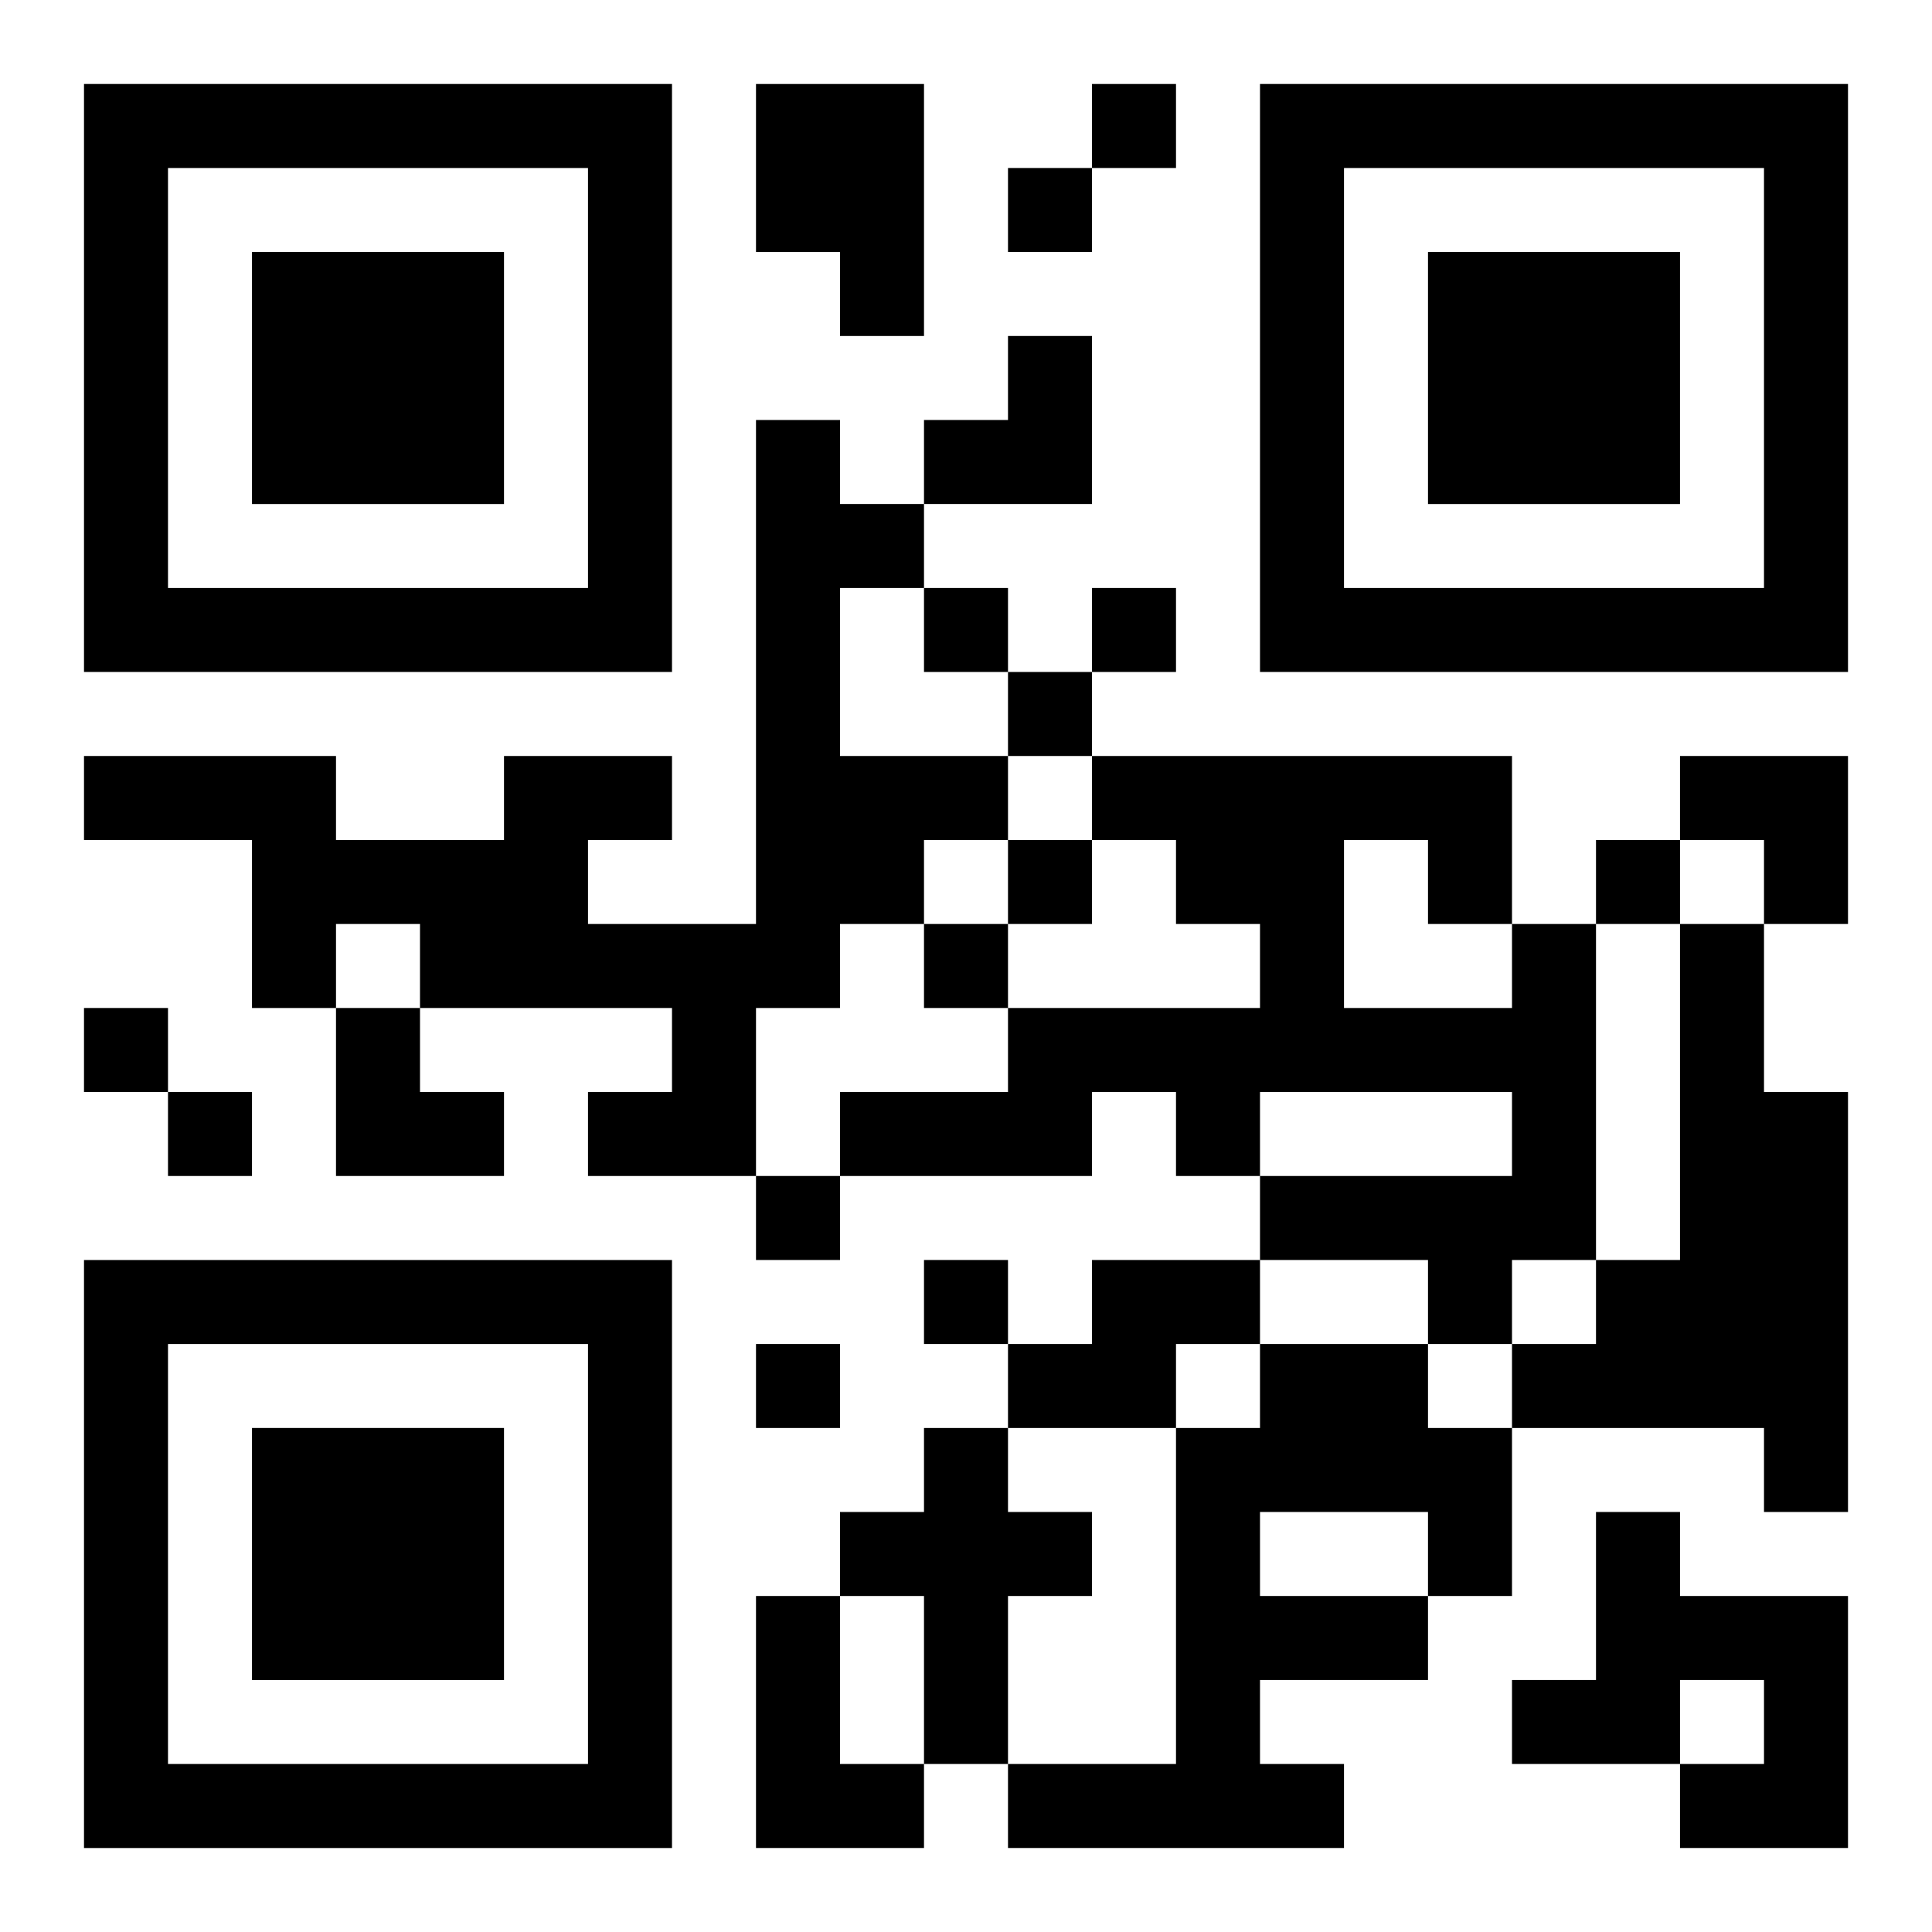
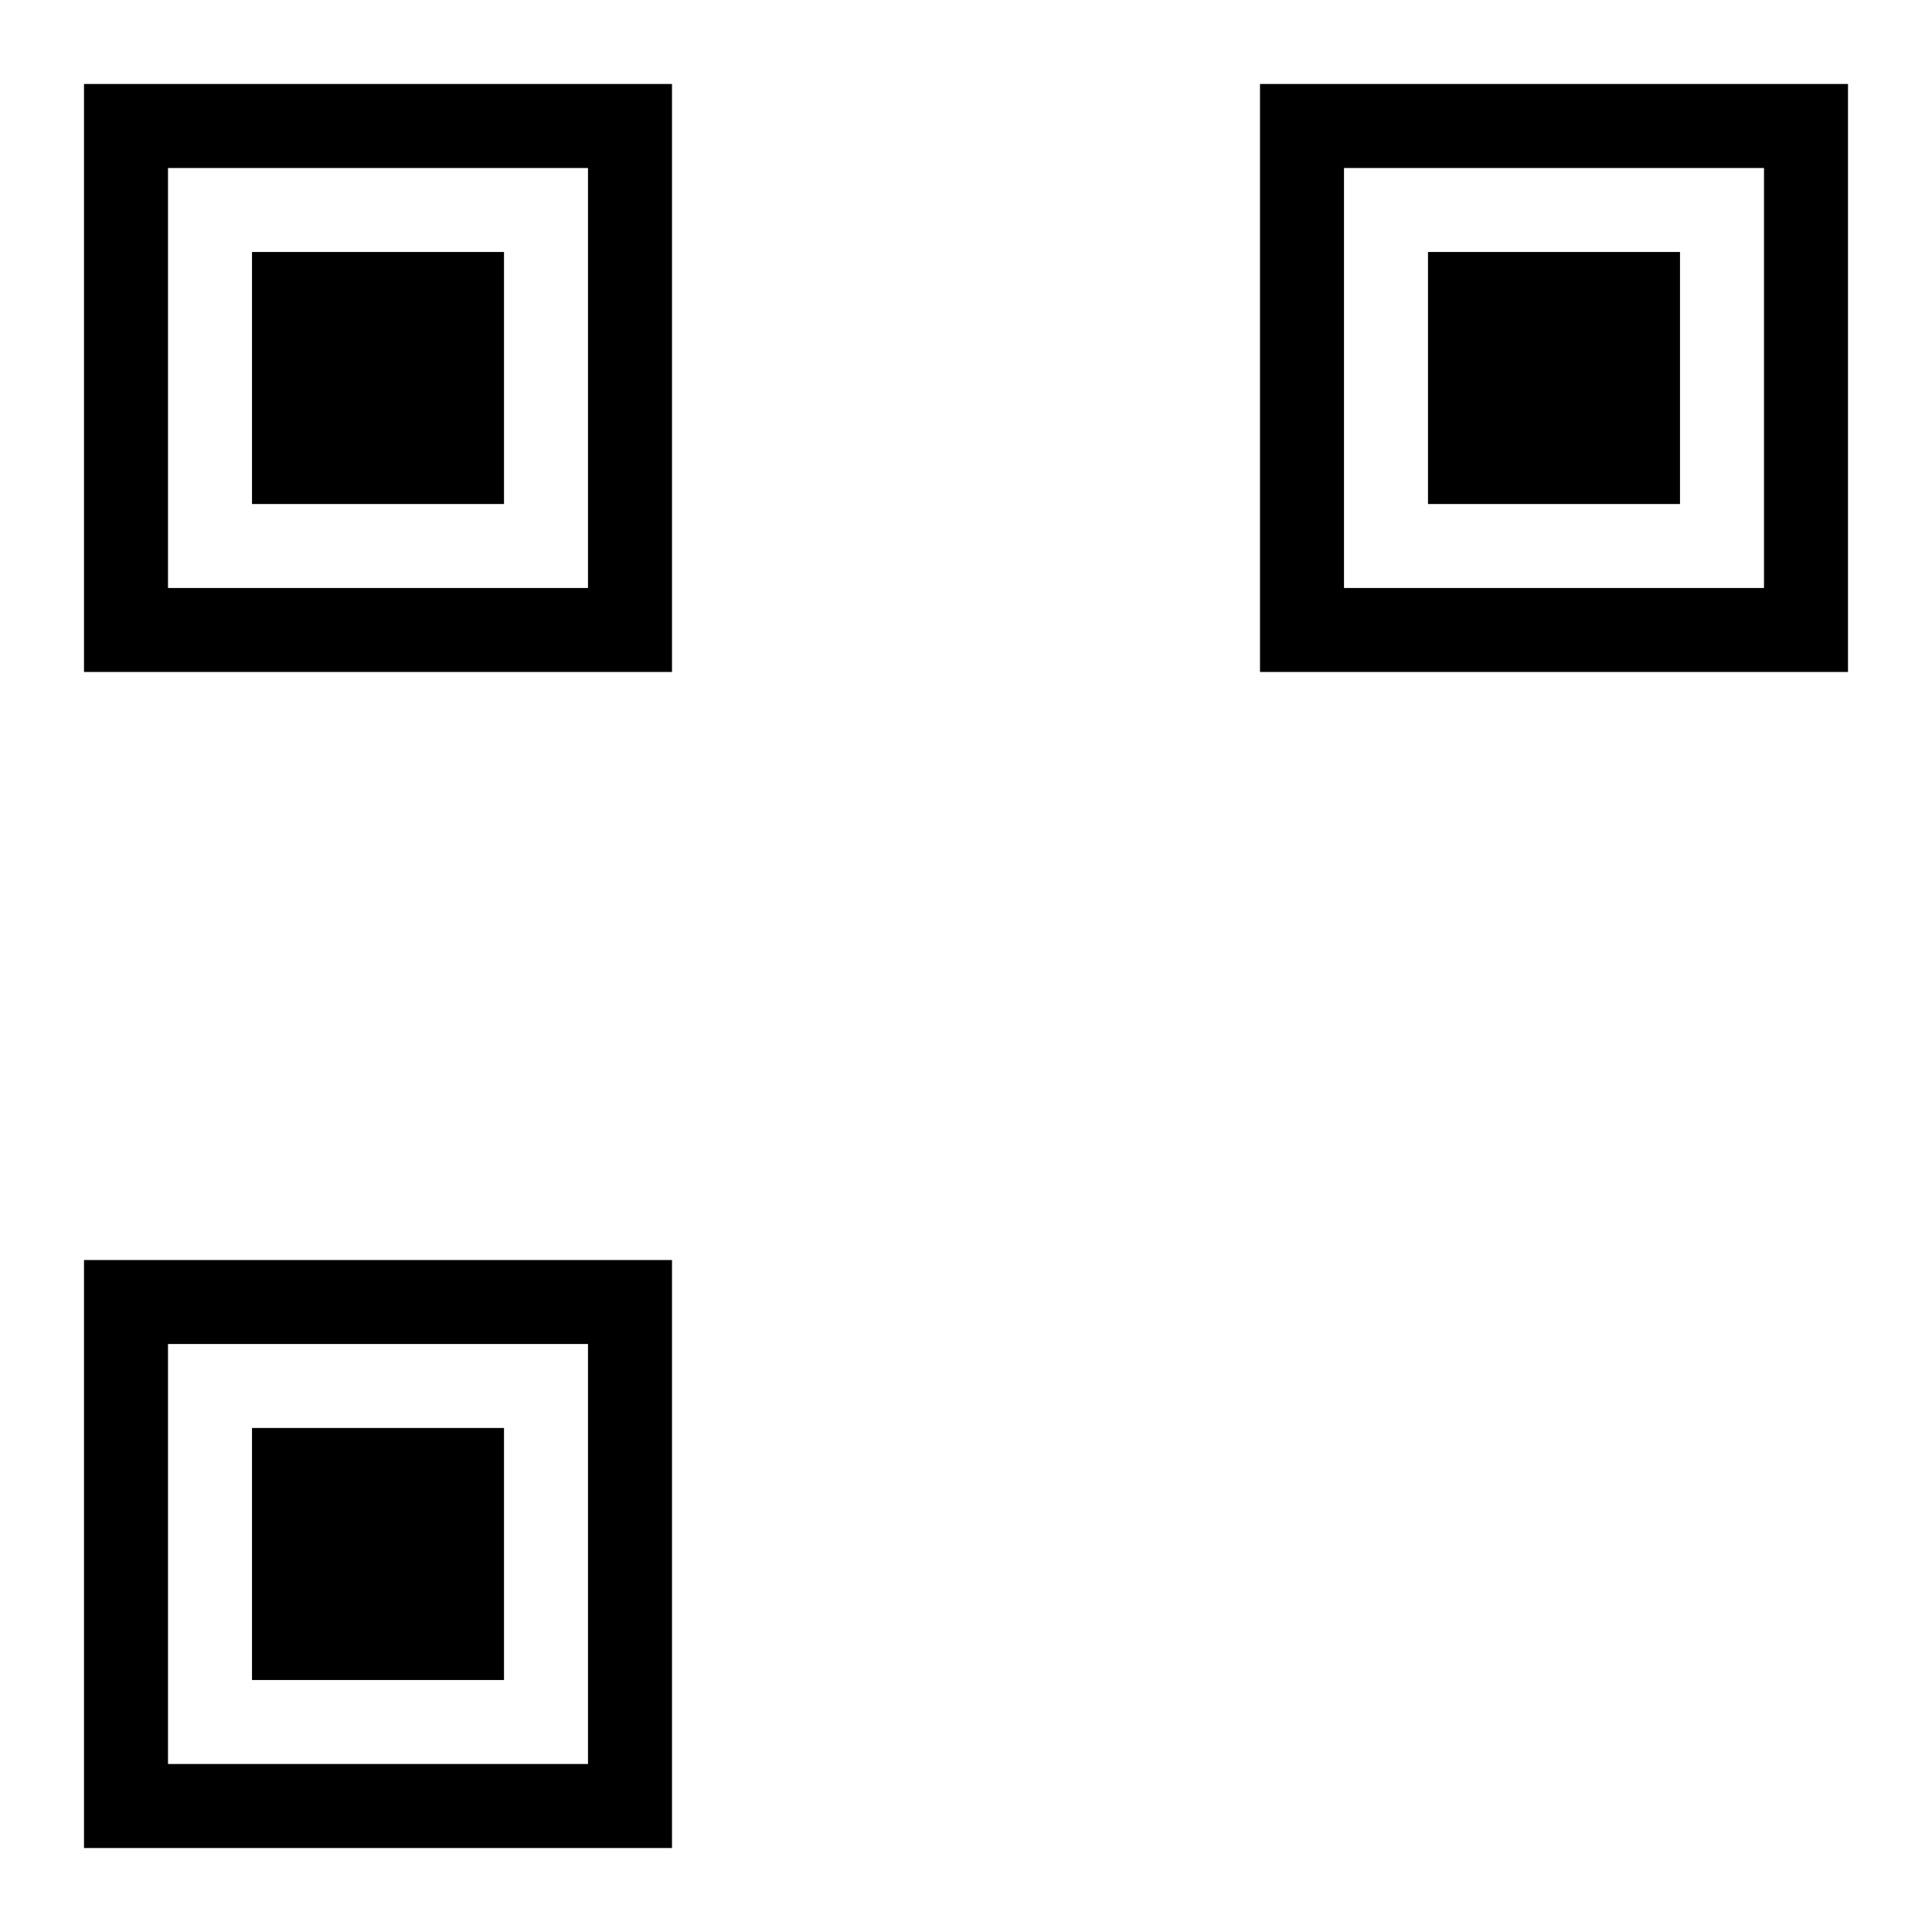
<svg xmlns="http://www.w3.org/2000/svg" xmlns:xlink="http://www.w3.org/1999/xlink" width="250" height="250" baseProfile="full" version="1.1" viewBox="-1 -1 23 23">
  <symbol id="a">
-     <path d="m0 7v7h7v-7h-7zm1 1h5v5h-5v-5zm1 1v3h3v-3h-3z" />
+     <path d="m0 7v7h7v-7h-7zm1 1h5v5h-5v-5zm1 1v3h3v-3z" />
  </symbol>
  <use y="-7" xlink:href="#a" />
  <use y="7" xlink:href="#a" />
  <use x="14" y="-7" xlink:href="#a" />
-   <path d="m8 0h2v3h-1v-1h-1v-2m0 4h1v1h1v1h-1v2h2v1h-1v1h-1v1h-1v2h-2v-1h1v-1h-3v-1h-1v1h-1v-2h-2v-1h3v1h2v-1h2v1h-1v1h2v-6m9 6h1v4h-1v1h-1v-1h-2v-1h3v-1h-3v1h-1v-1h-1v1h-3v-1h2v-1h3v-1h-1v-1h-1v-1h5v2m-2-1v2h2v-1h-1v-1h-1m4 1h1v2h1v5h-1v-1h-3v-1h1v-1h1v-4m-7 4h2v1h-1v1h-2v-1h1v-1m2 1h2v1h1v2h-1v1h-2v1h1v1h-4v-1h2v-4h1v-1m0 2v1h2v-1h-2m-4-1h1v1h1v1h-1v2h-1v-2h-1v-1h1v-1m8 1h1v1h2v3h-2v-1h1v-1h-1v1h-2v-1h1v-2m-10 1h1v2h1v1h-2v-3m4-18v1h1v-1h-1m-1 1v1h1v-1h-1m-1 5v1h1v-1h-1m2 0v1h1v-1h-1m-1 1v1h1v-1h-1m0 2v1h1v-1h-1m7 0v1h1v-1h-1m-8 1v1h1v-1h-1m-10 1v1h1v-1h-1m1 1v1h1v-1h-1m7 1v1h1v-1h-1m2 1v1h1v-1h-1m-2 1v1h1v-1h-1m2-12m1 0h1v2h-2v-1h1zm8 5h2v2h-1v-1h-1zm-16 3h1v1h1v1h-2z" />
</svg>